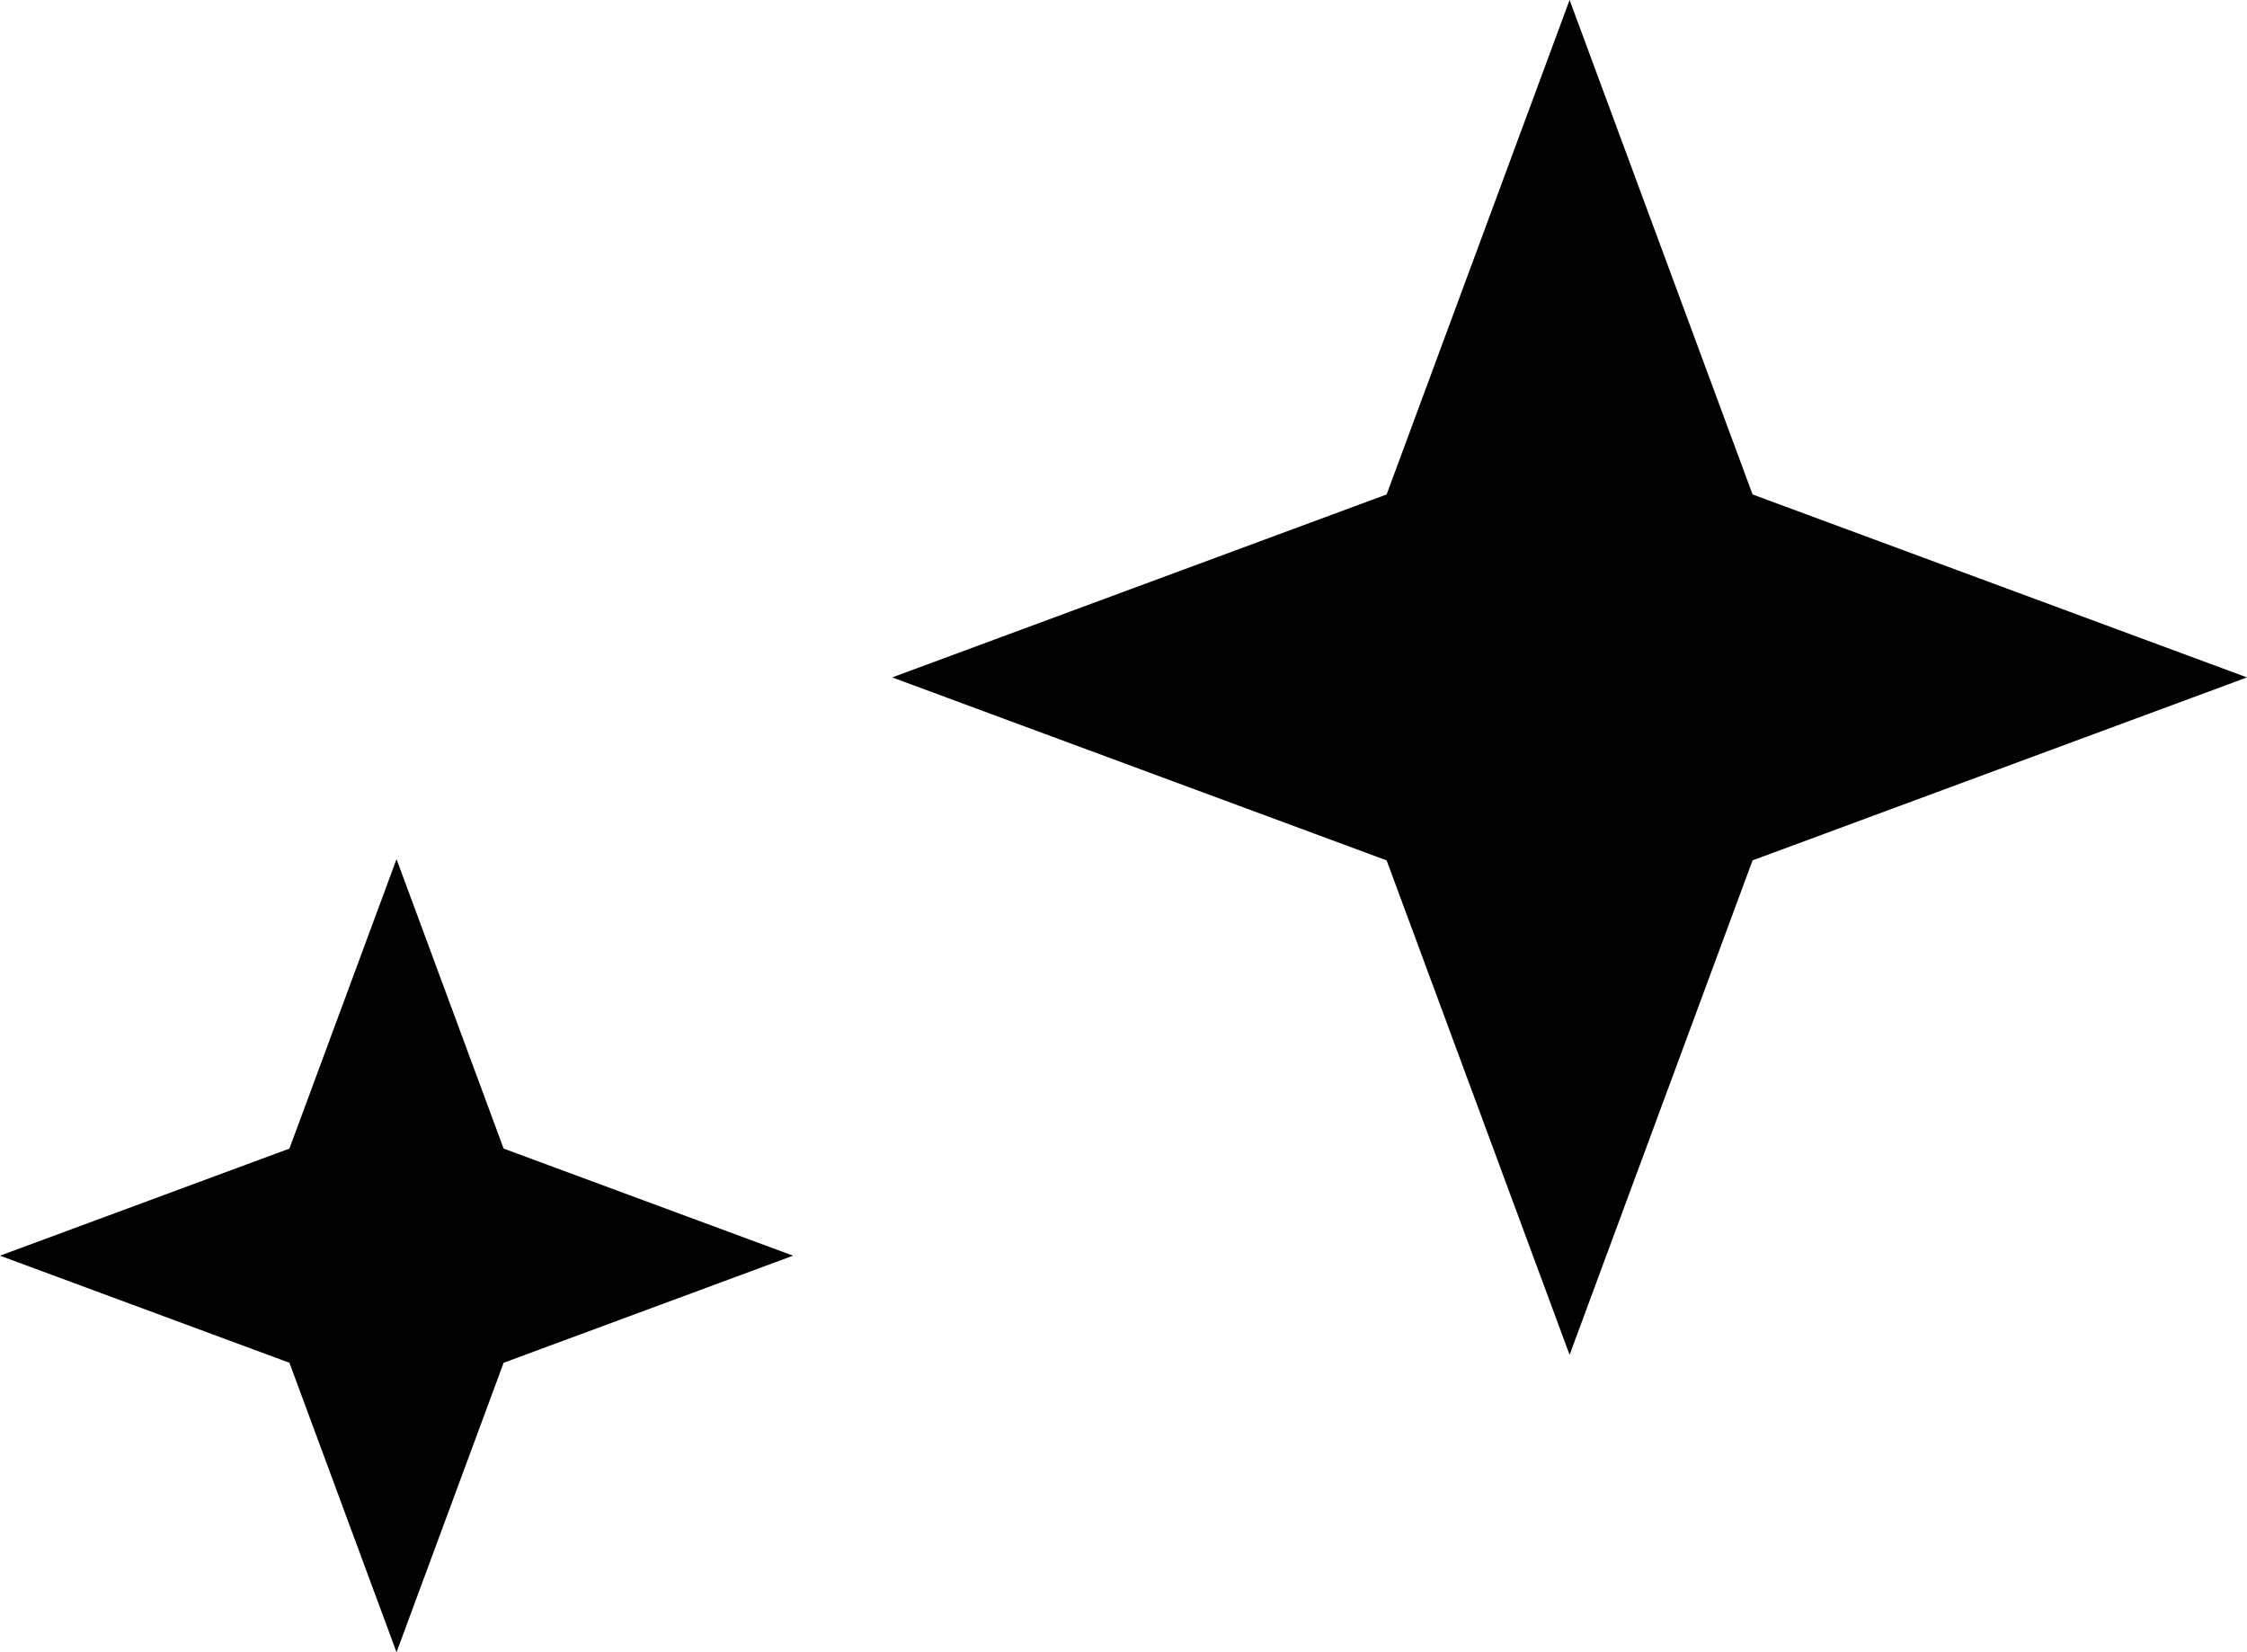
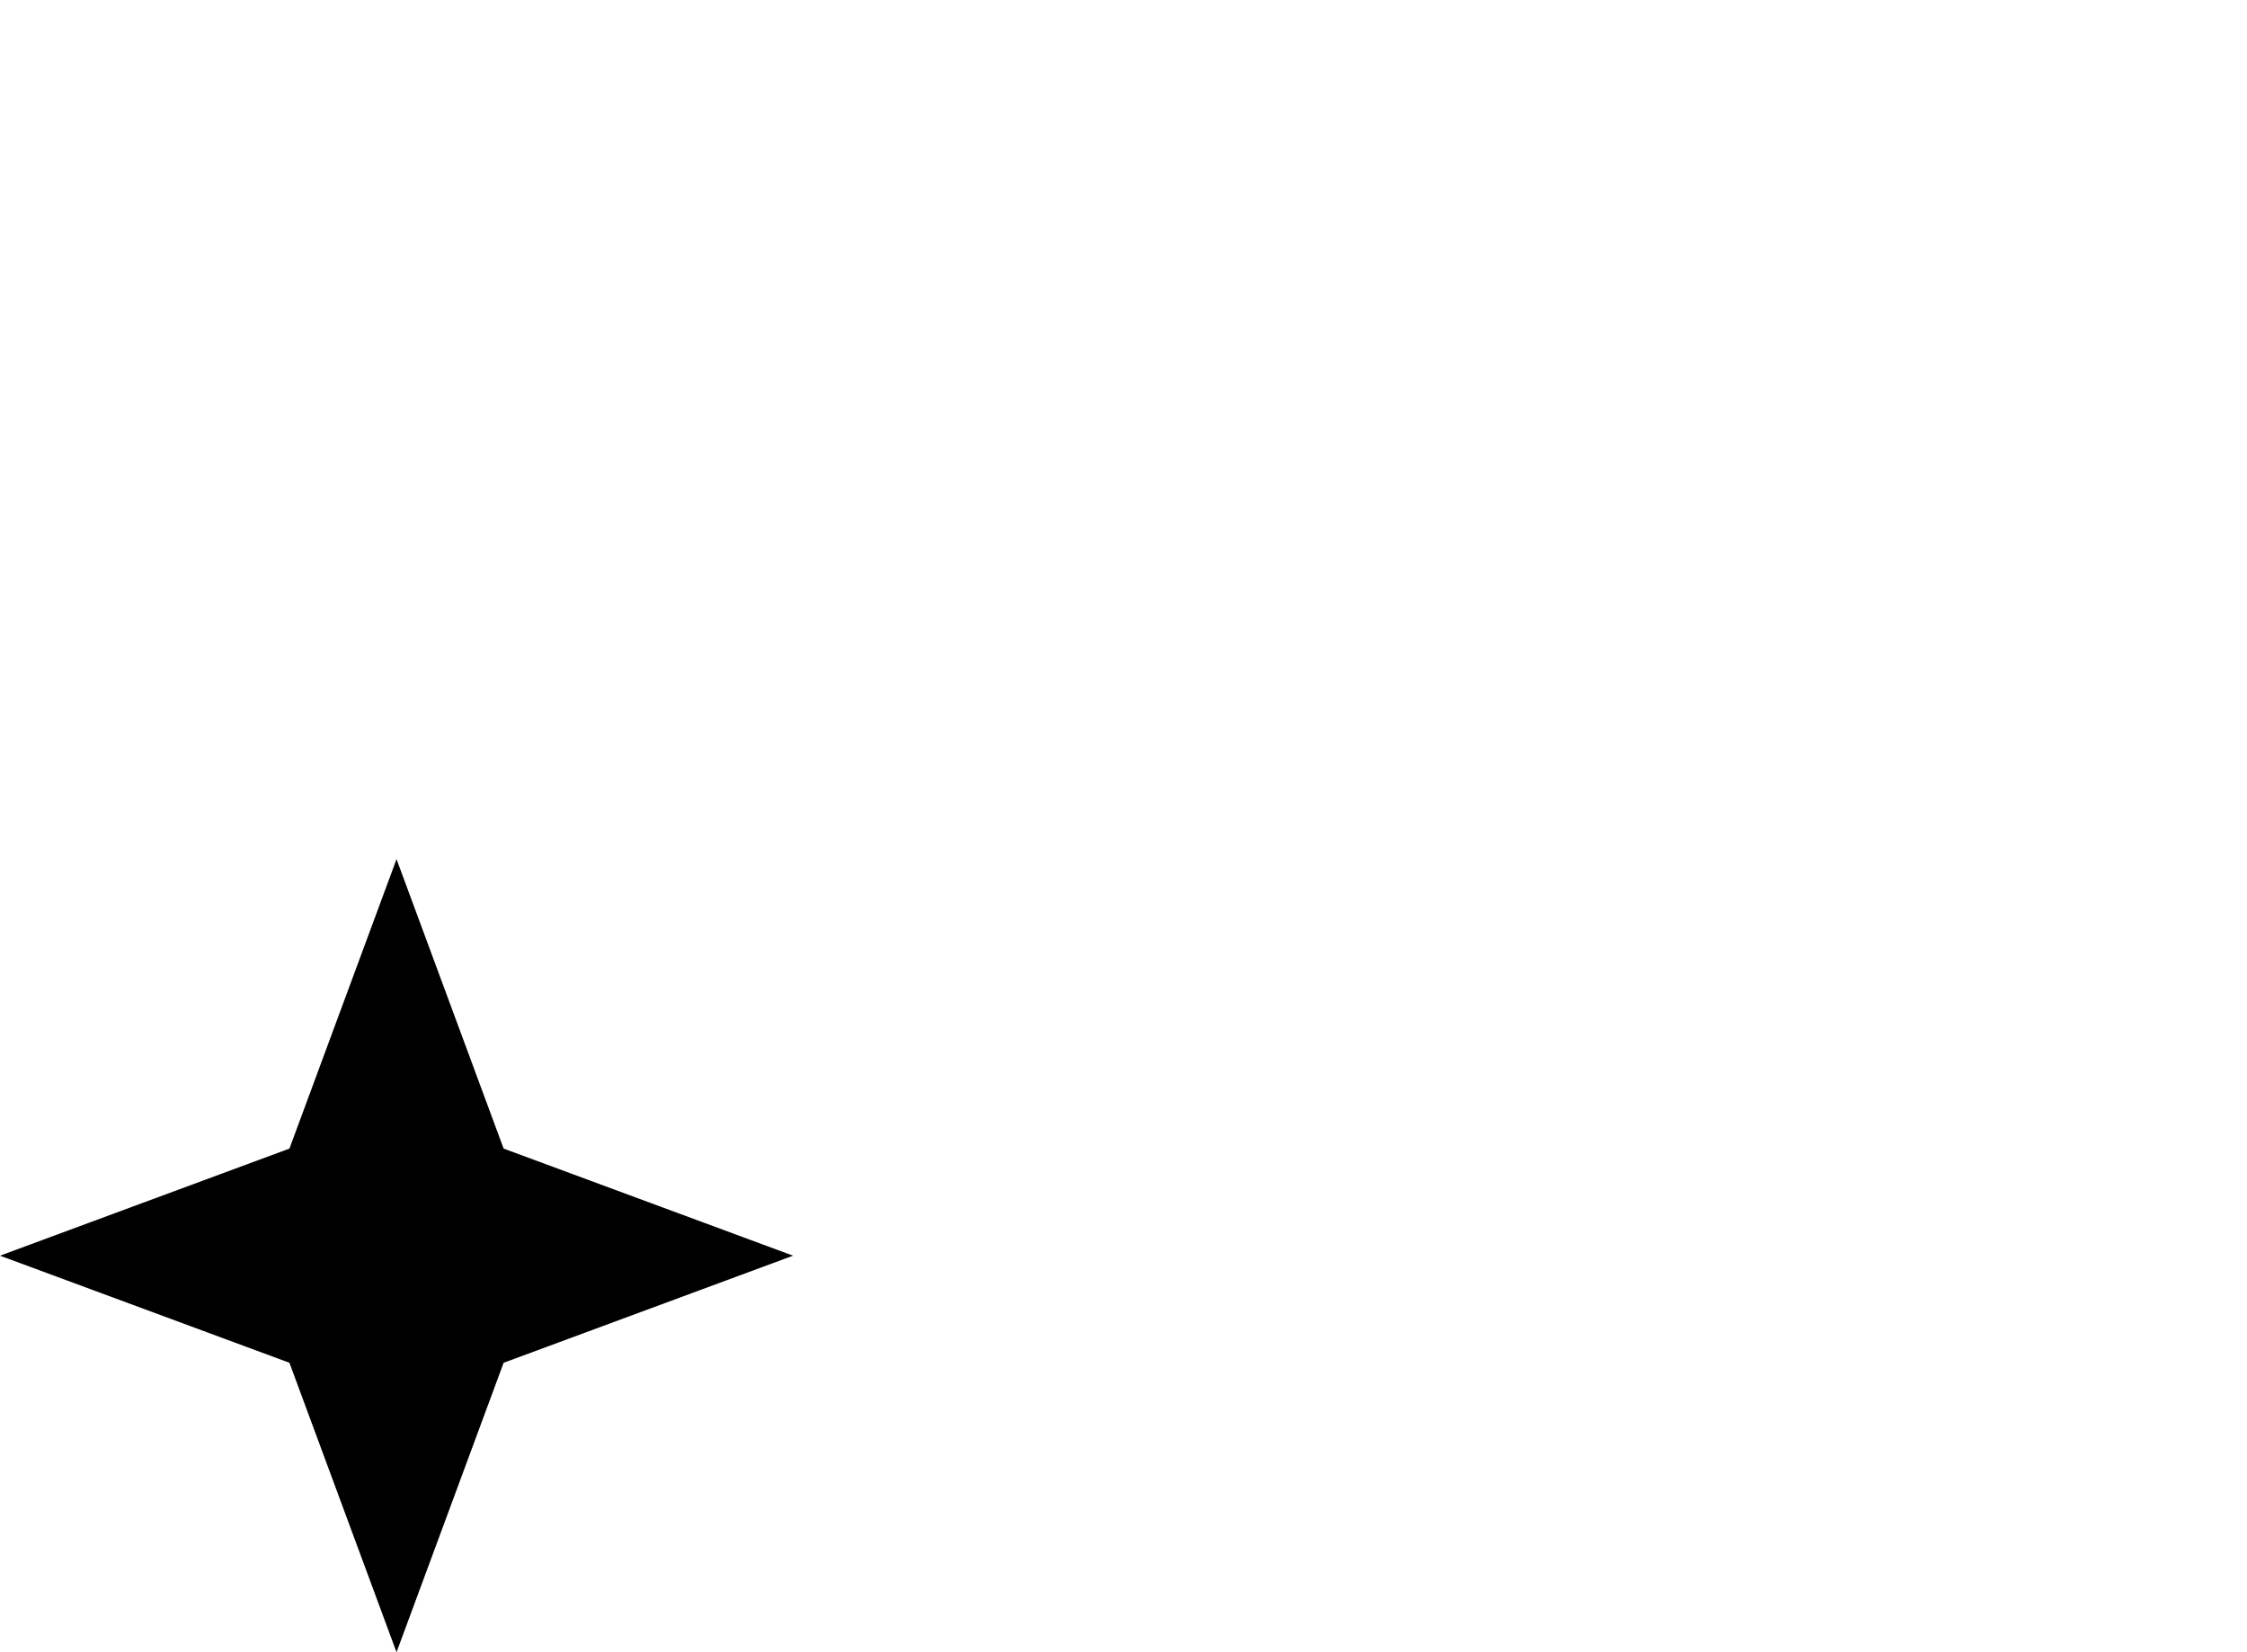
<svg xmlns="http://www.w3.org/2000/svg" width="68" height="50" viewBox="0 0 68 50" fill="none">
-   <path d="M47.5 0L53.037 14.963L68 20.5L53.037 26.037L47.5 41L41.963 26.037L27 20.5L41.963 14.963L47.5 0Z" fill="black" />
  <path d="M12 26L15.241 34.759L24 38L15.241 41.241L12 50L8.759 41.241L0 38L8.759 34.759L12 26Z" fill="black" />
</svg>